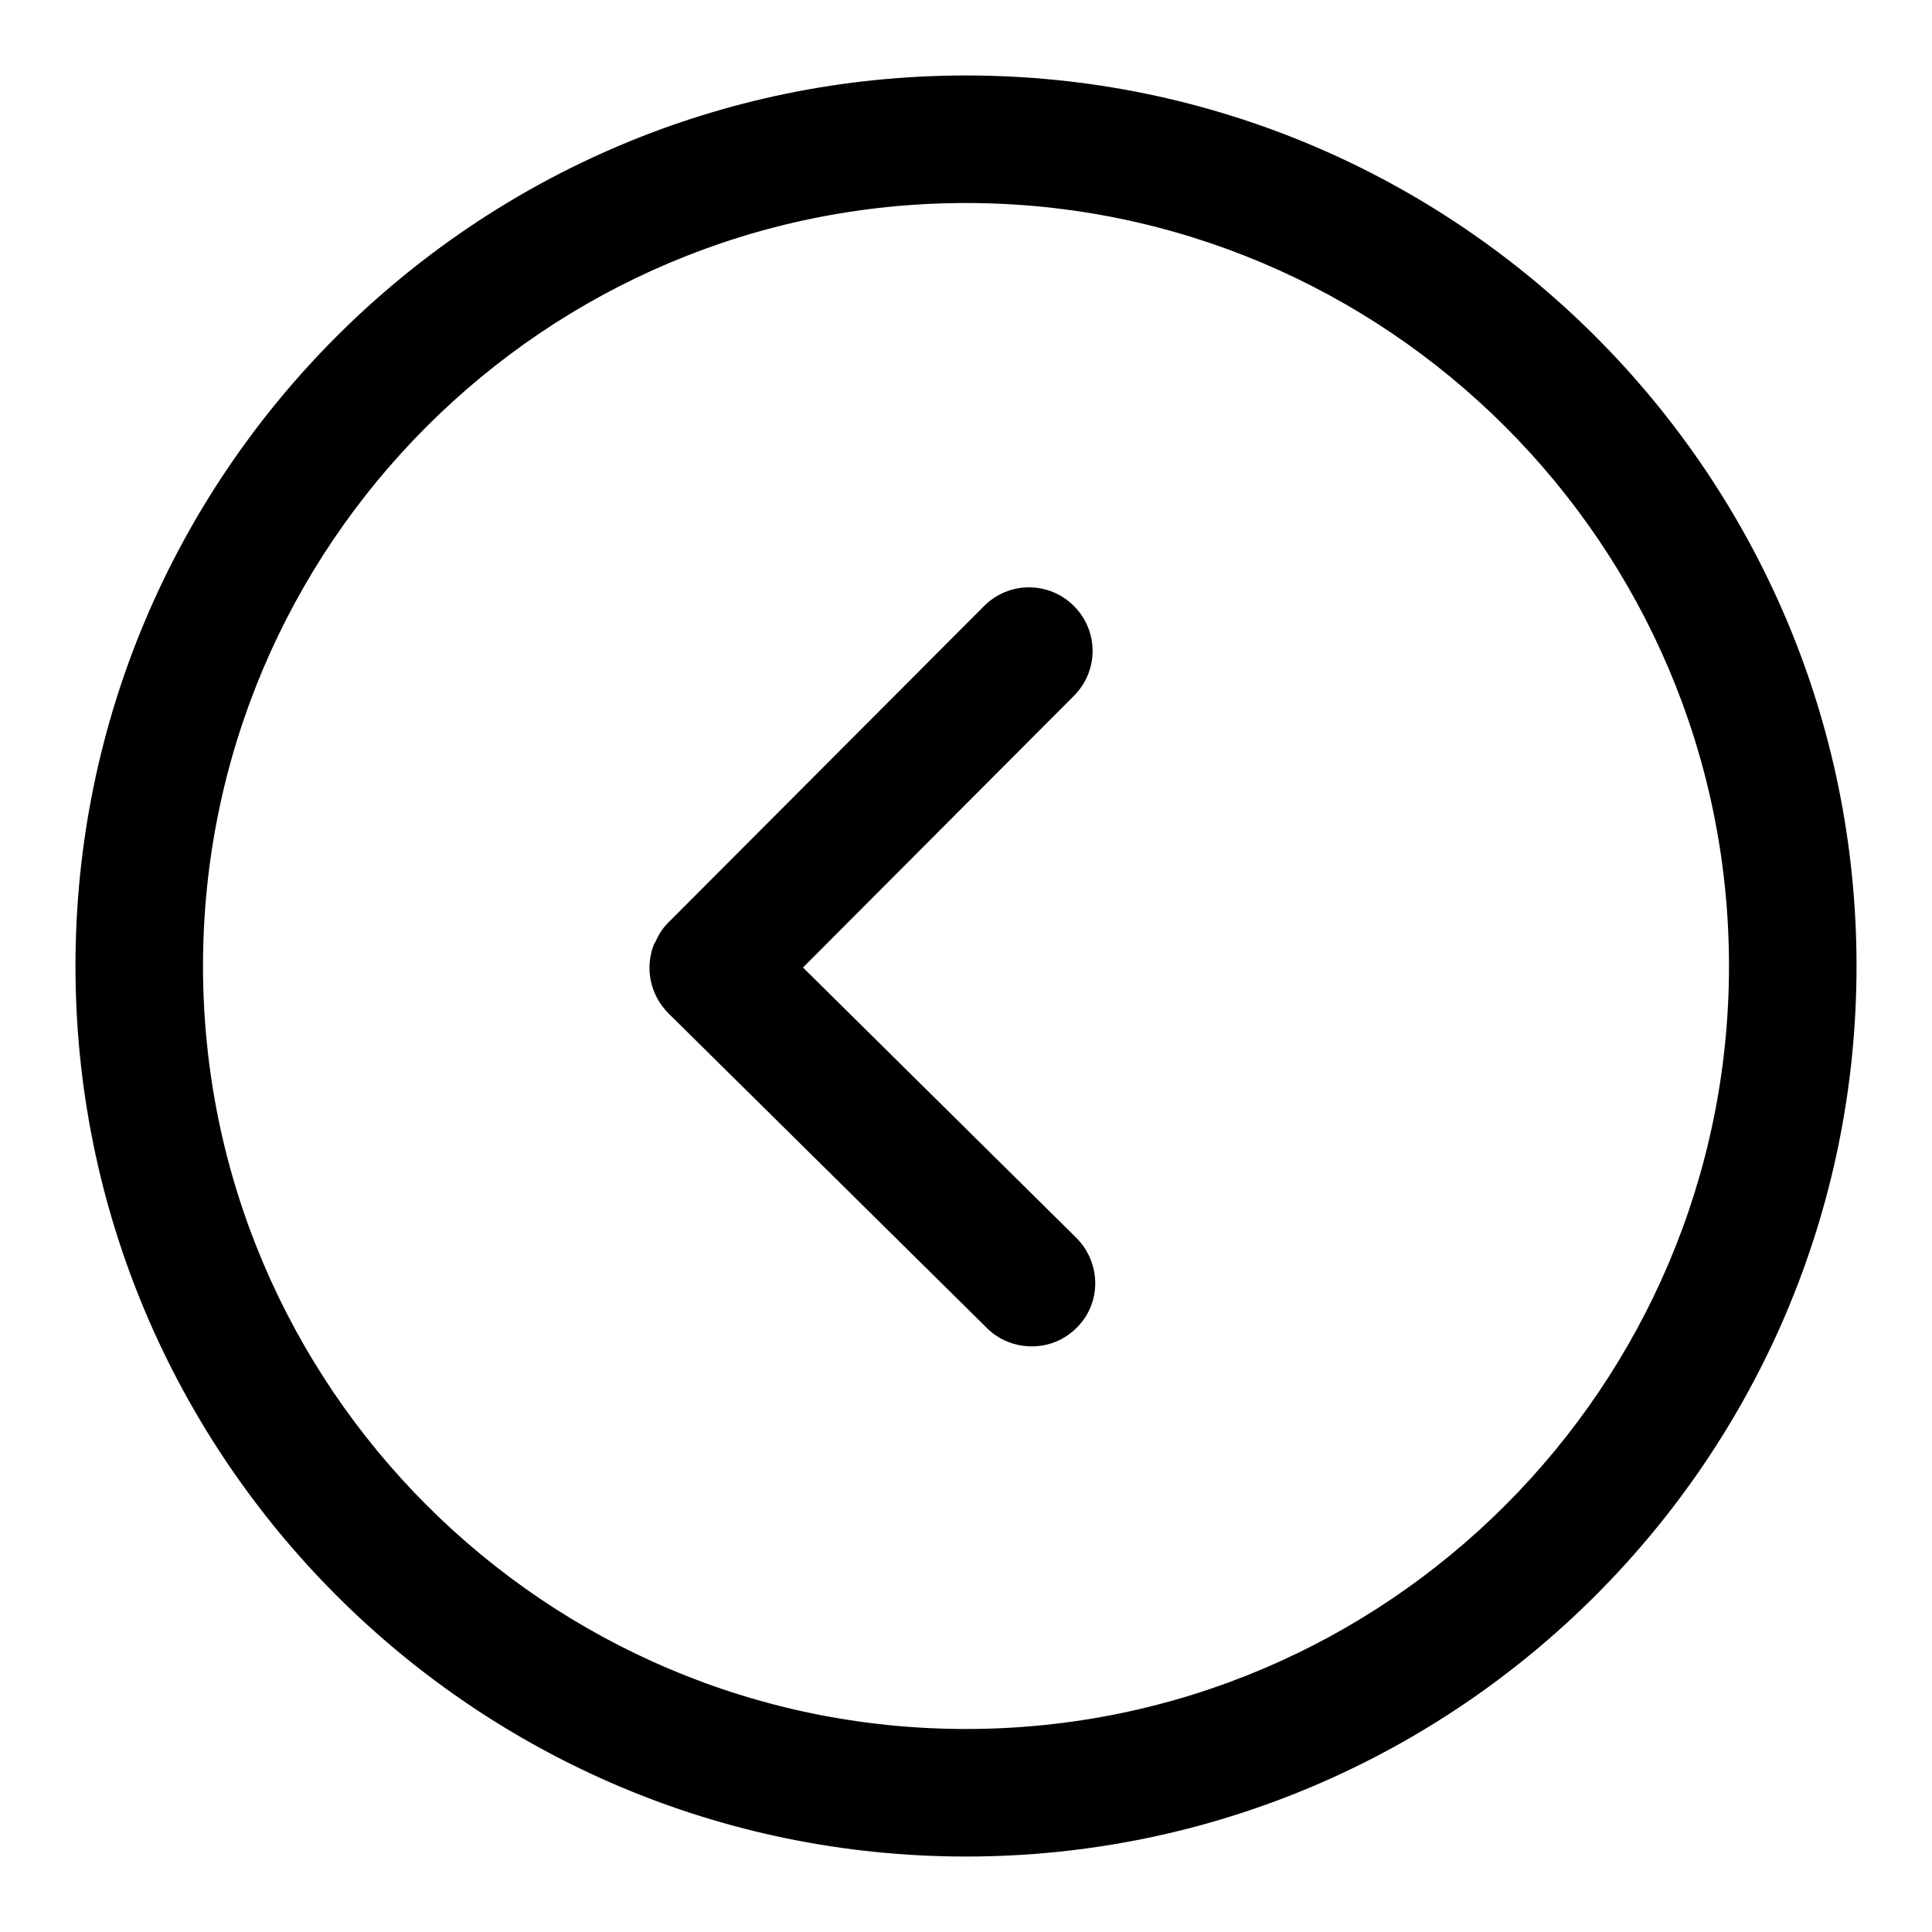
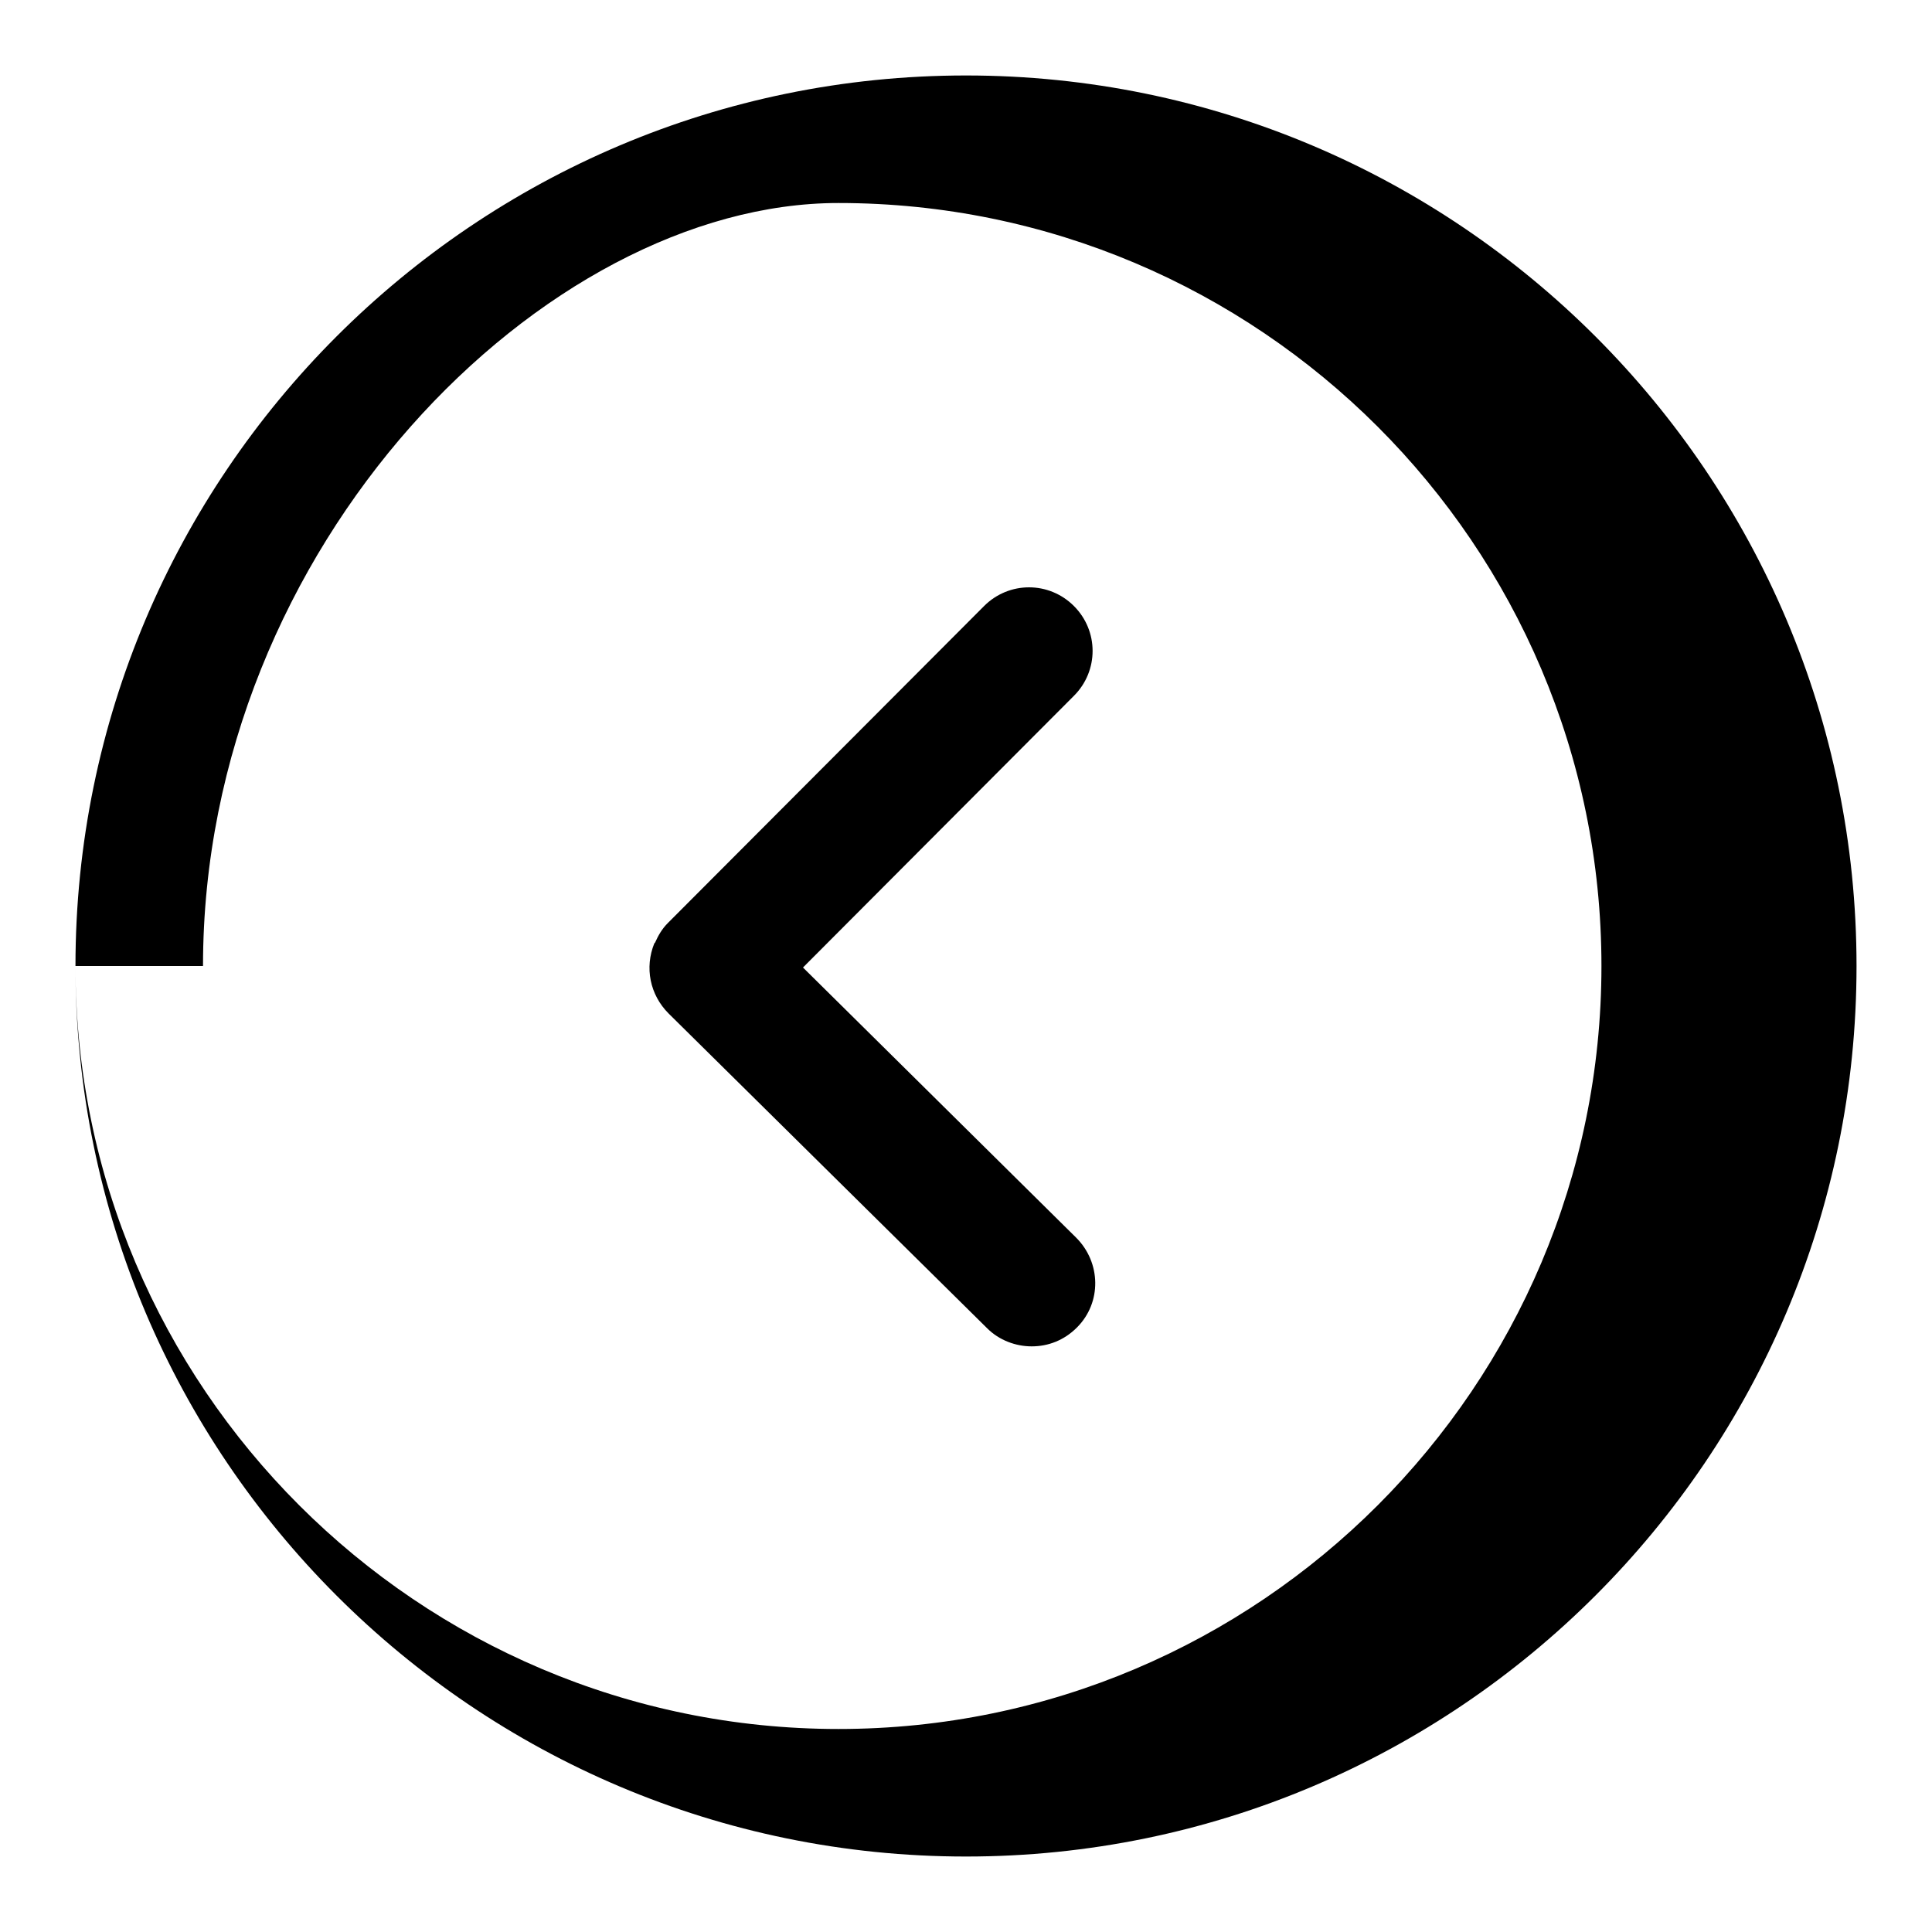
<svg xmlns="http://www.w3.org/2000/svg" version="1.1" x="0px" y="0px" viewBox="0 0 256 256" enable-background="new 0 0 256 256" xml:space="preserve">
  <g>
-     <path fill="#000000" d="M10,128C10,62.9,62.9,10,128,10s118,52.9,118,118s-52.9,118-118,118S10,193.1,10,128z M26.9,128 c0,55.8,45.4,101.1,101.1,101.1c55.8,0,101.1-45.4,101.1-101.1c0-55.8-45.4-101.1-101.1-101.1C72.2,26.9,26.9,72.2,26.9,128z  M88.6,134.3l42.2,41.7c1.6,1.6,3.8,2.4,5.9,2.4c2.2,0,4.3-0.8,6-2.5c3.3-3.3,3.2-8.6-0.1-11.9l-36.2-35.8l35.9-36 c3.3-3.3,3.3-8.6,0-11.9c-3.3-3.3-8.6-3.3-11.9,0l-41.9,42c0,0,0,0,0,0c0,0,0,0,0,0c-0.8,0.8-1.3,1.7-1.7,2.6c0,0-0.1,0.1-0.1,0.1 C85.4,128.2,86.1,131.8,88.6,134.3z" />
+     <path fill="#000000" d="M10,128C10,62.9,62.9,10,128,10s118,52.9,118,118s-52.9,118-118,118S10,193.1,10,128z c0,55.8,45.4,101.1,101.1,101.1c55.8,0,101.1-45.4,101.1-101.1c0-55.8-45.4-101.1-101.1-101.1C72.2,26.9,26.9,72.2,26.9,128z  M88.6,134.3l42.2,41.7c1.6,1.6,3.8,2.4,5.9,2.4c2.2,0,4.3-0.8,6-2.5c3.3-3.3,3.2-8.6-0.1-11.9l-36.2-35.8l35.9-36 c3.3-3.3,3.3-8.6,0-11.9c-3.3-3.3-8.6-3.3-11.9,0l-41.9,42c0,0,0,0,0,0c0,0,0,0,0,0c-0.8,0.8-1.3,1.7-1.7,2.6c0,0-0.1,0.1-0.1,0.1 C85.4,128.2,86.1,131.8,88.6,134.3z" />
  </g>
</svg>